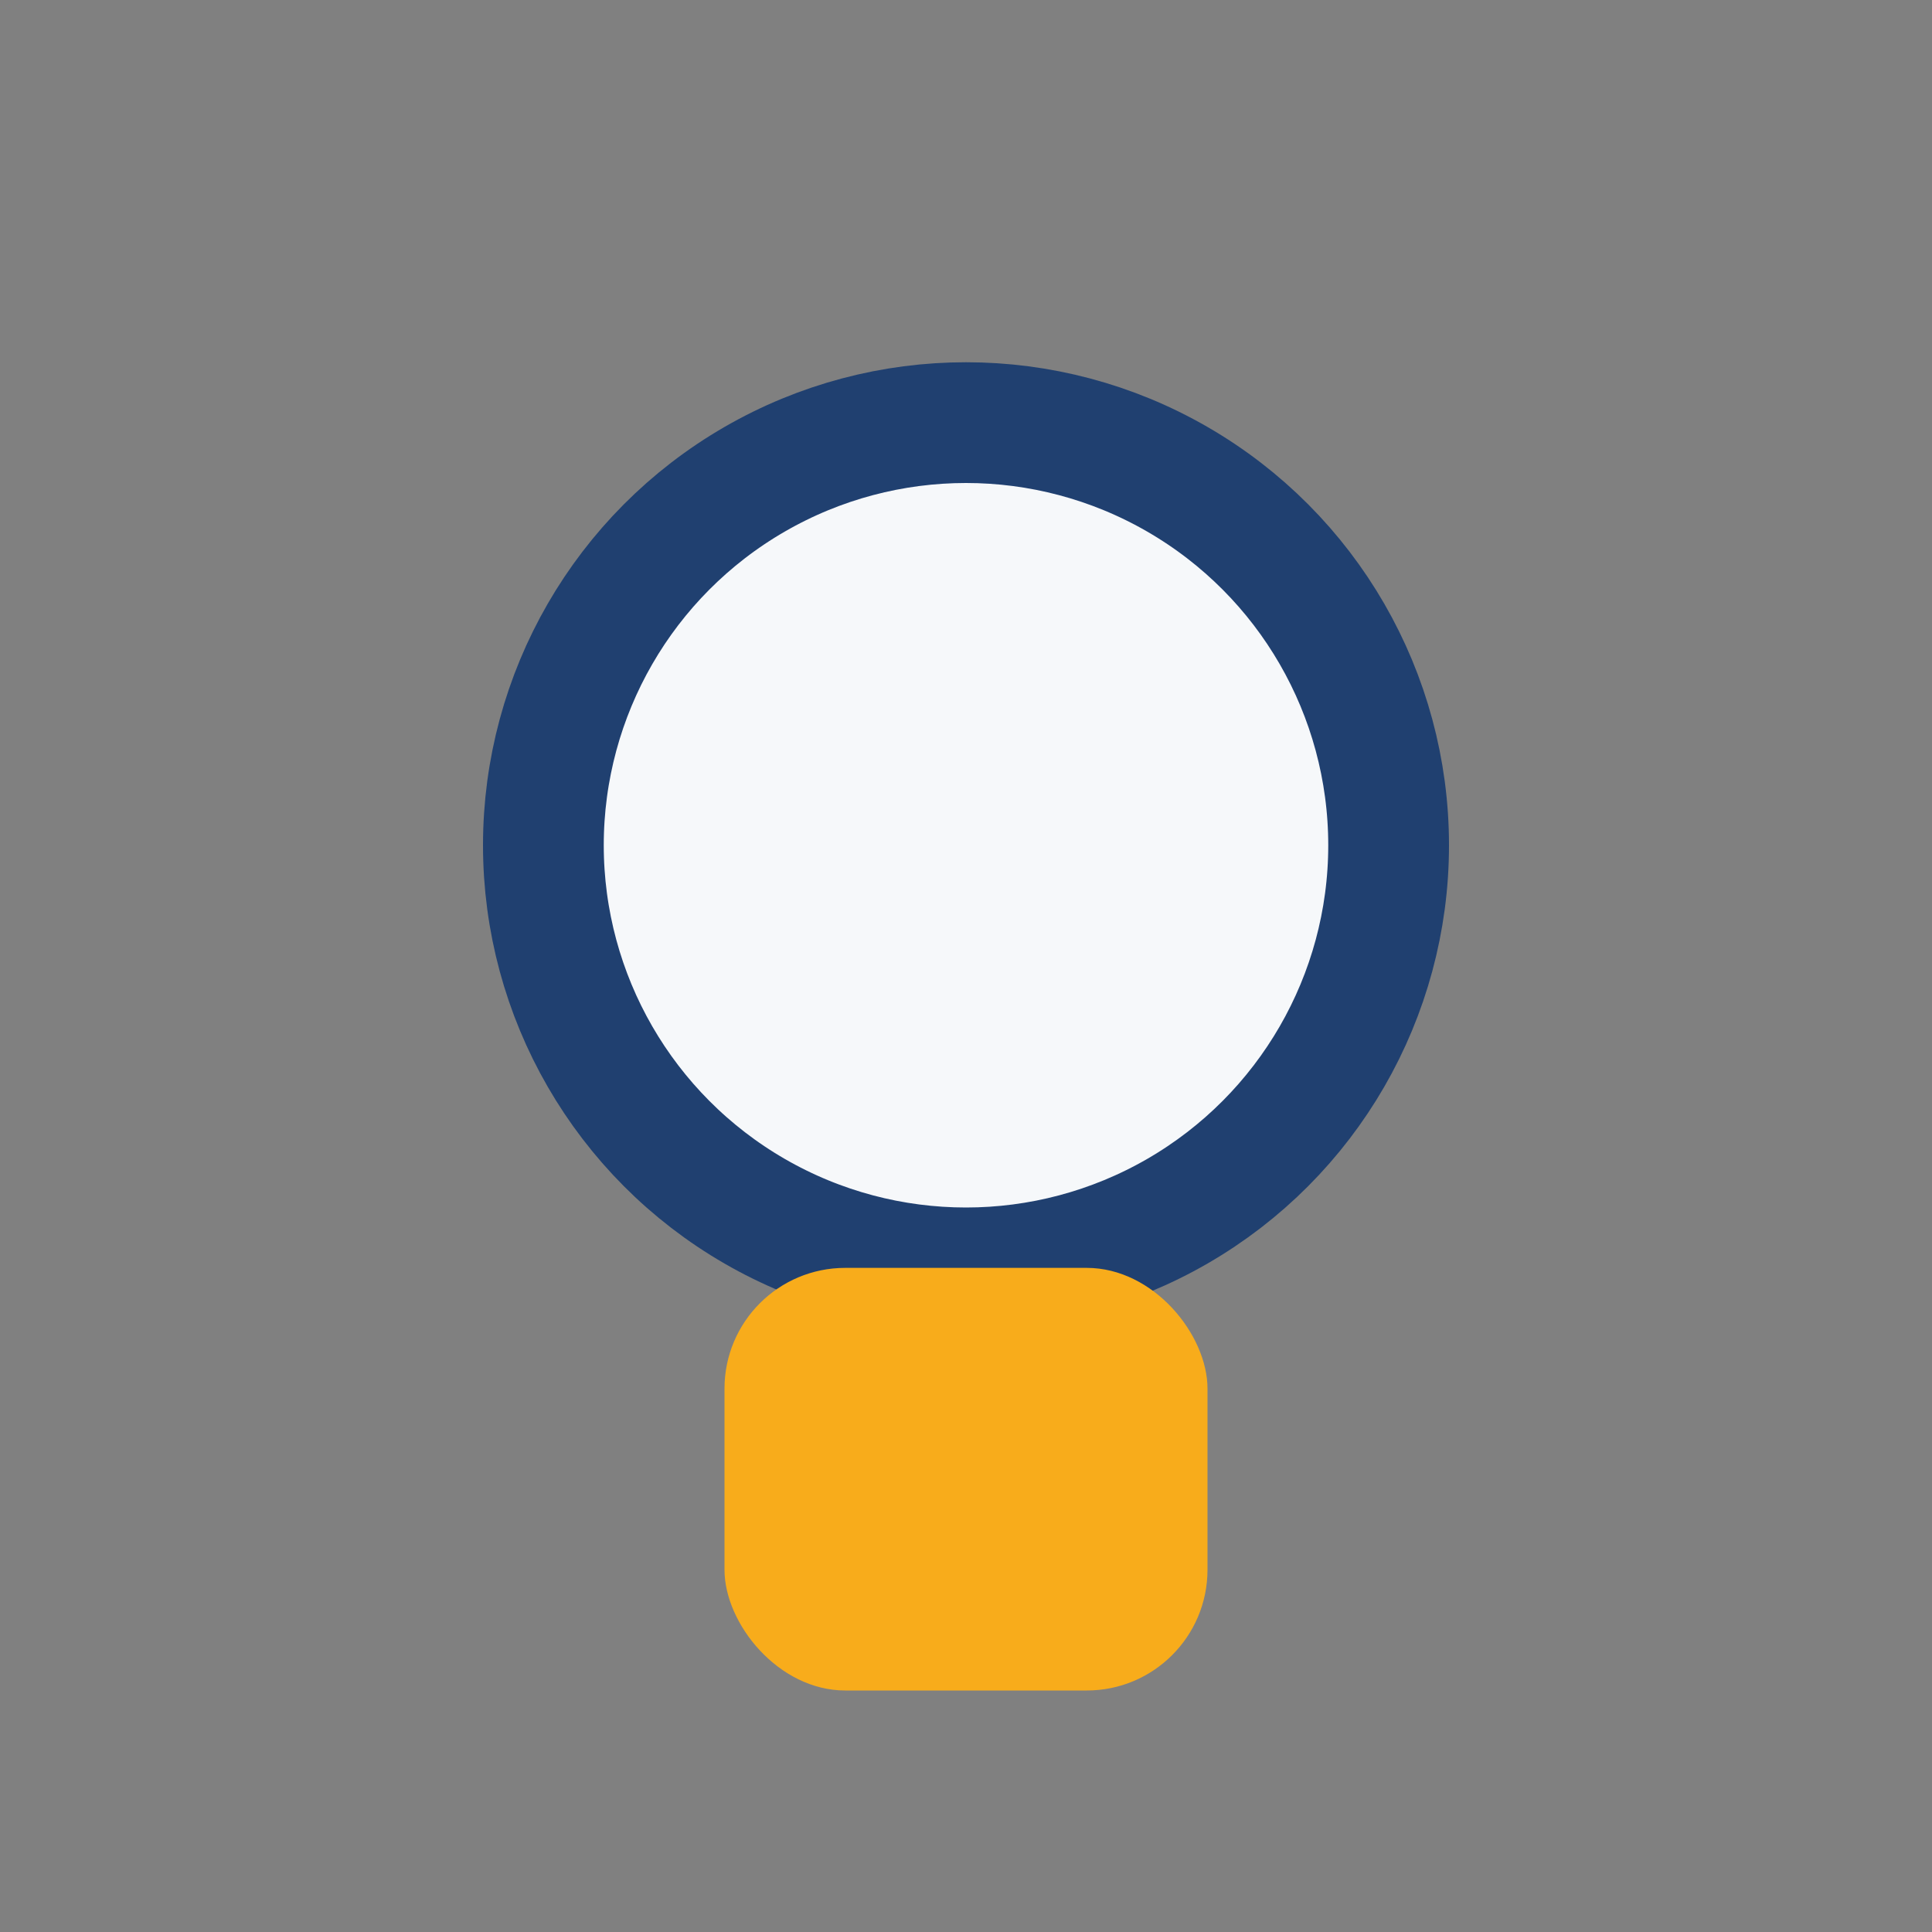
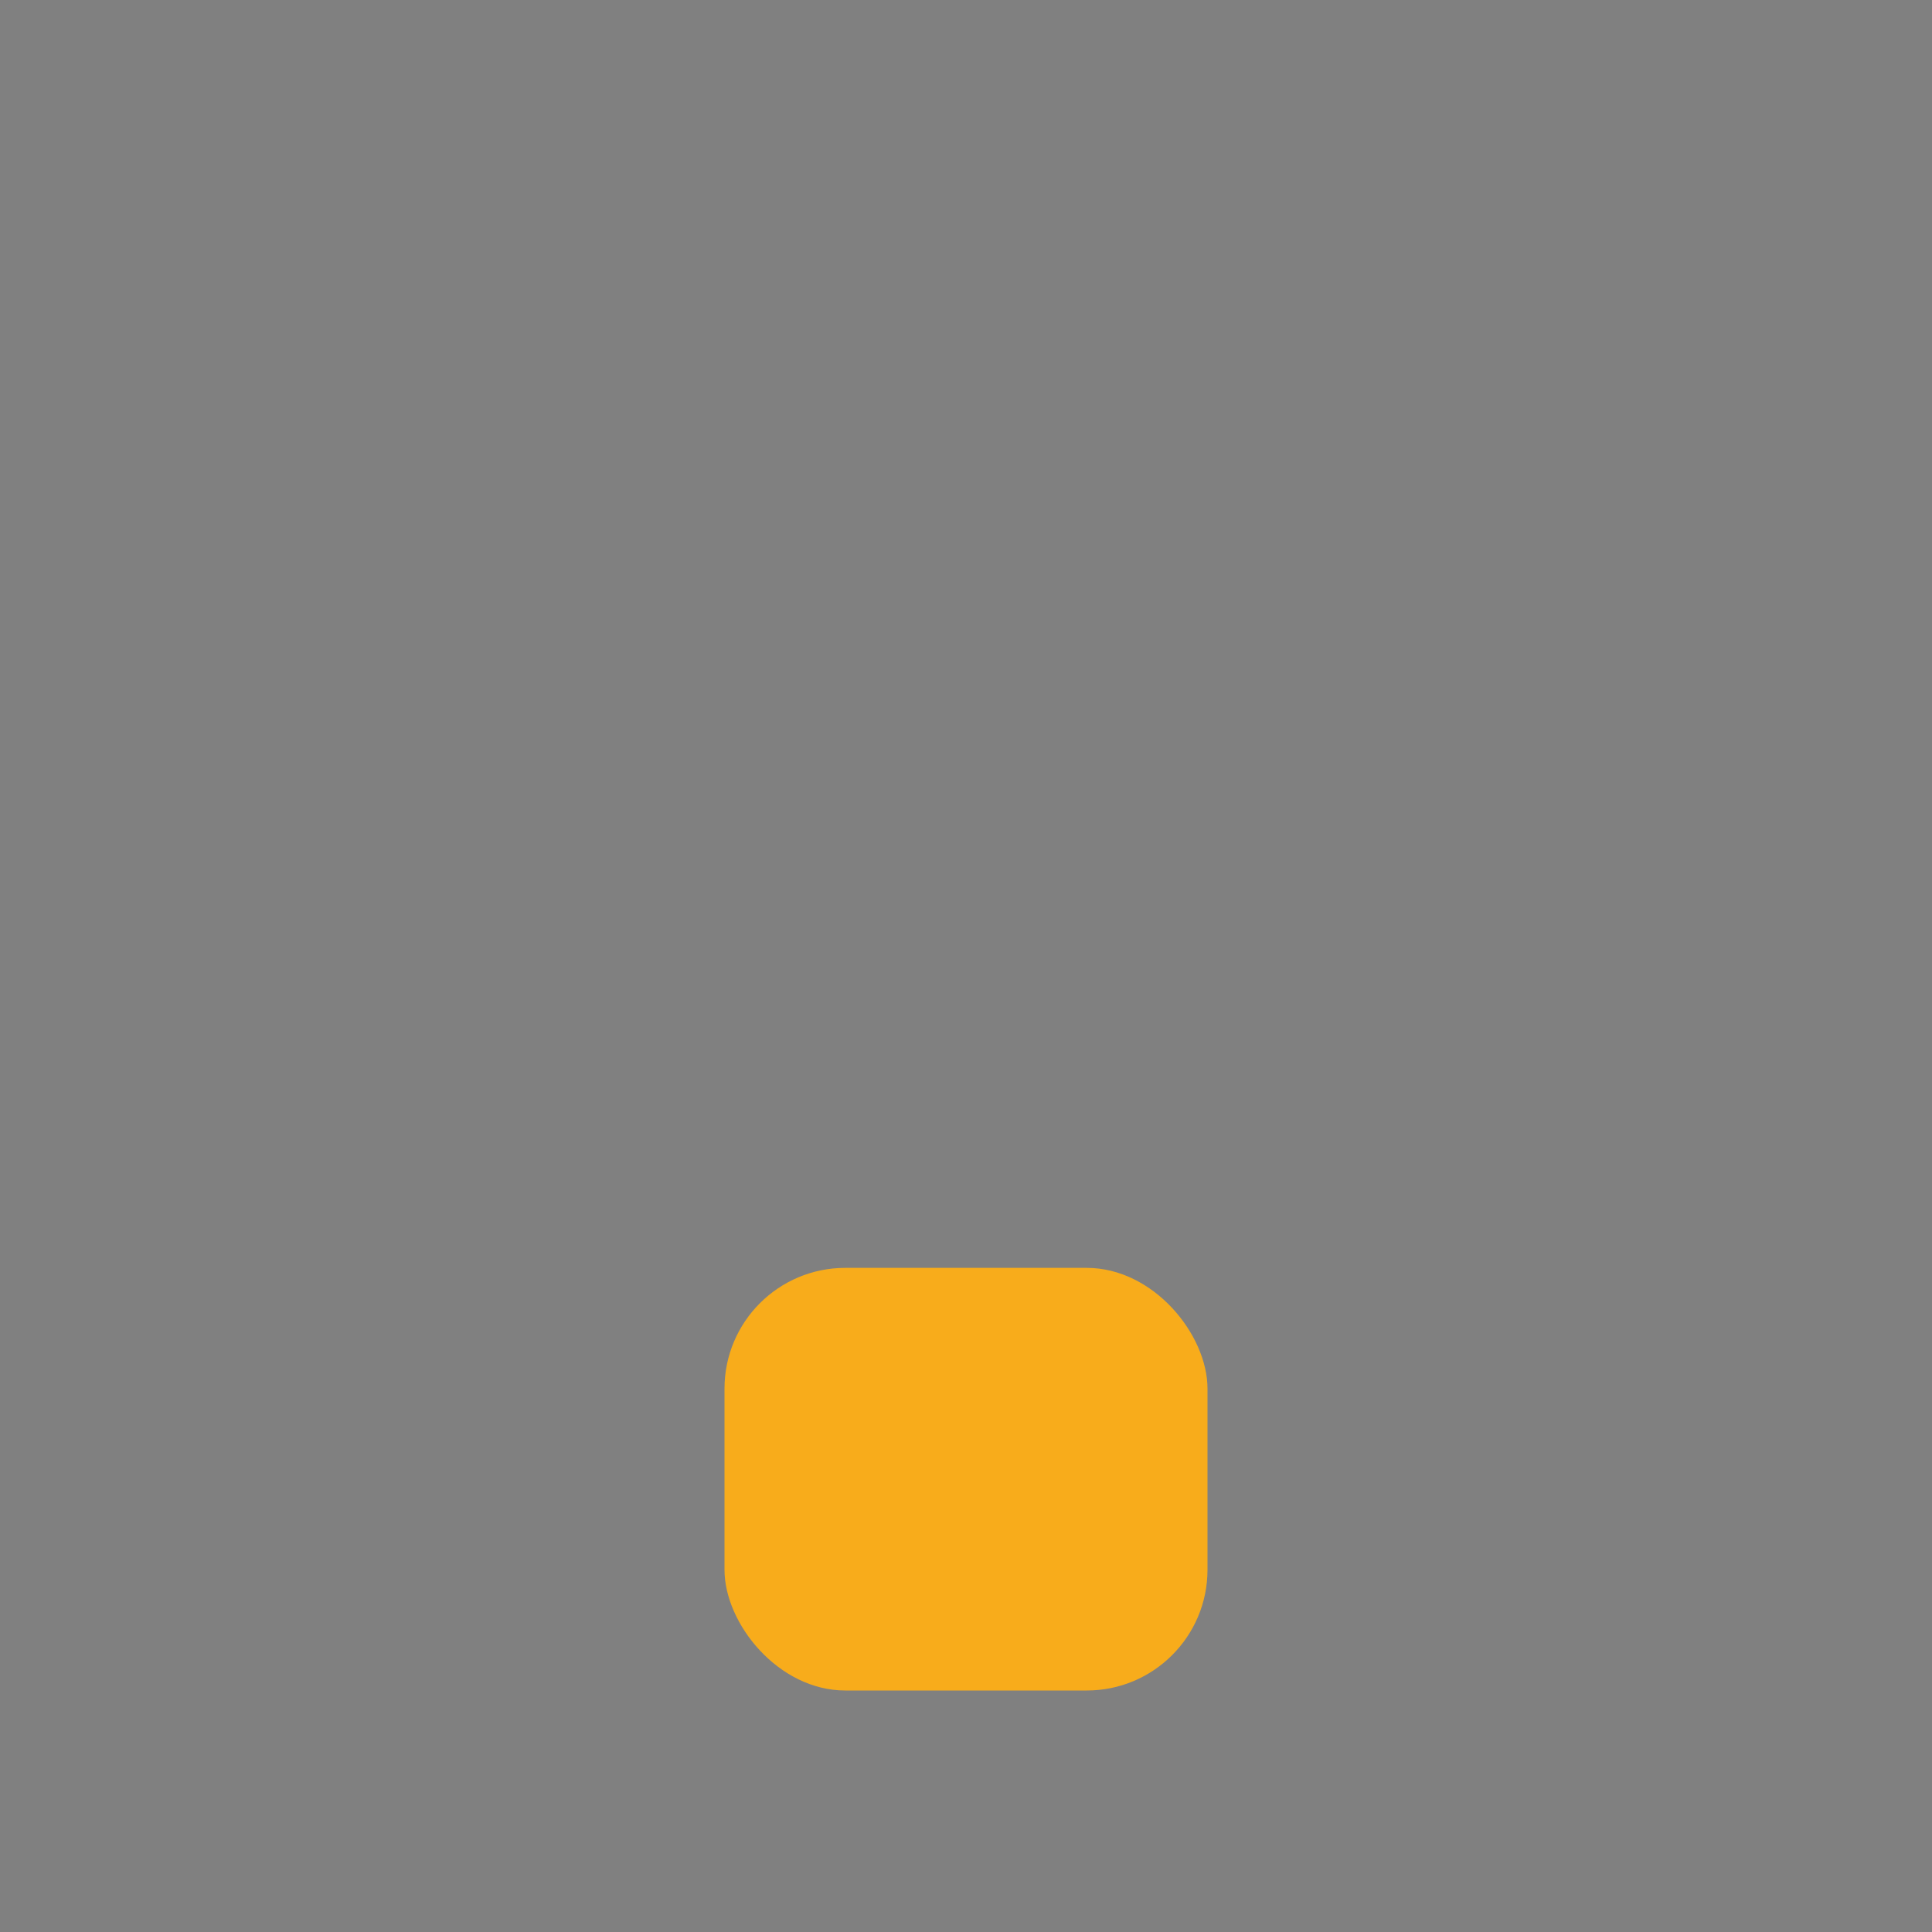
<svg xmlns="http://www.w3.org/2000/svg" width="32" height="32" viewBox="0 0 32 32">
  <rect x="0" y="0" width="32" height="32" fill="#808080" stroke="none" />
-   <circle cx="16" cy="14" r="7" fill="#F6F8FA" stroke="#204070" stroke-width="2" />
  <rect x="12" y="21" width="8" height="7" rx="2" fill="#F8AC1B" />
</svg>